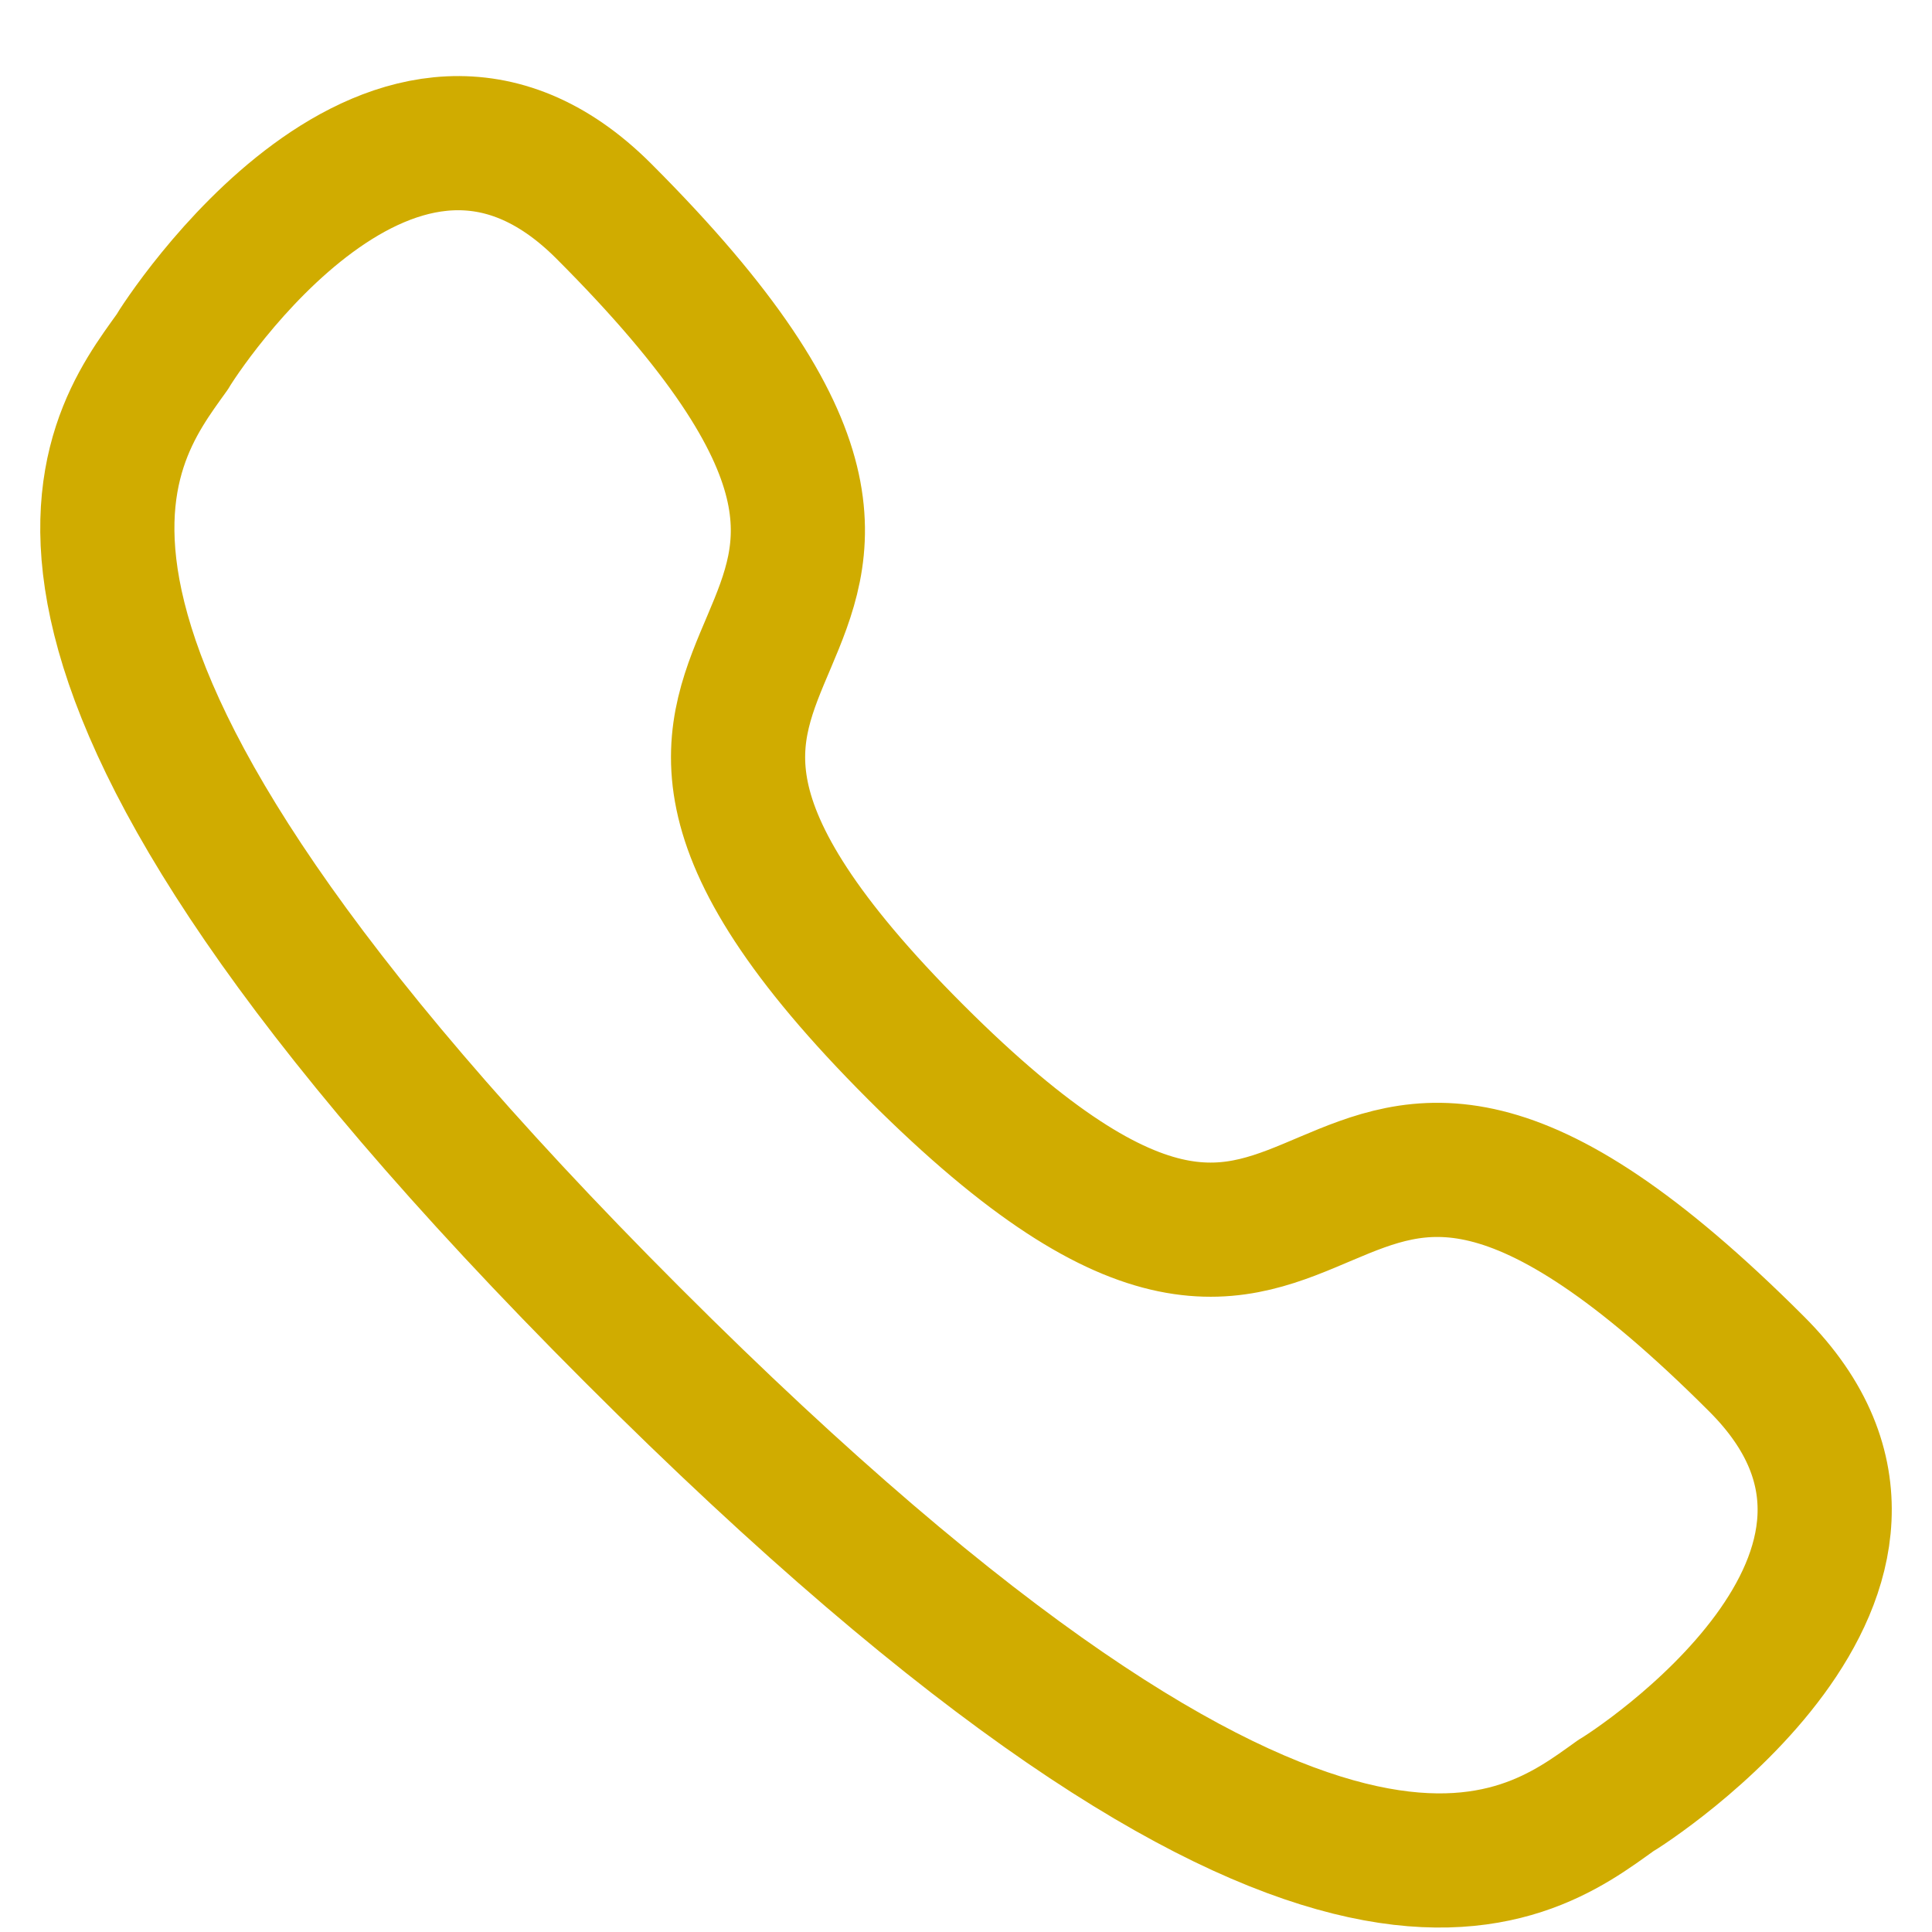
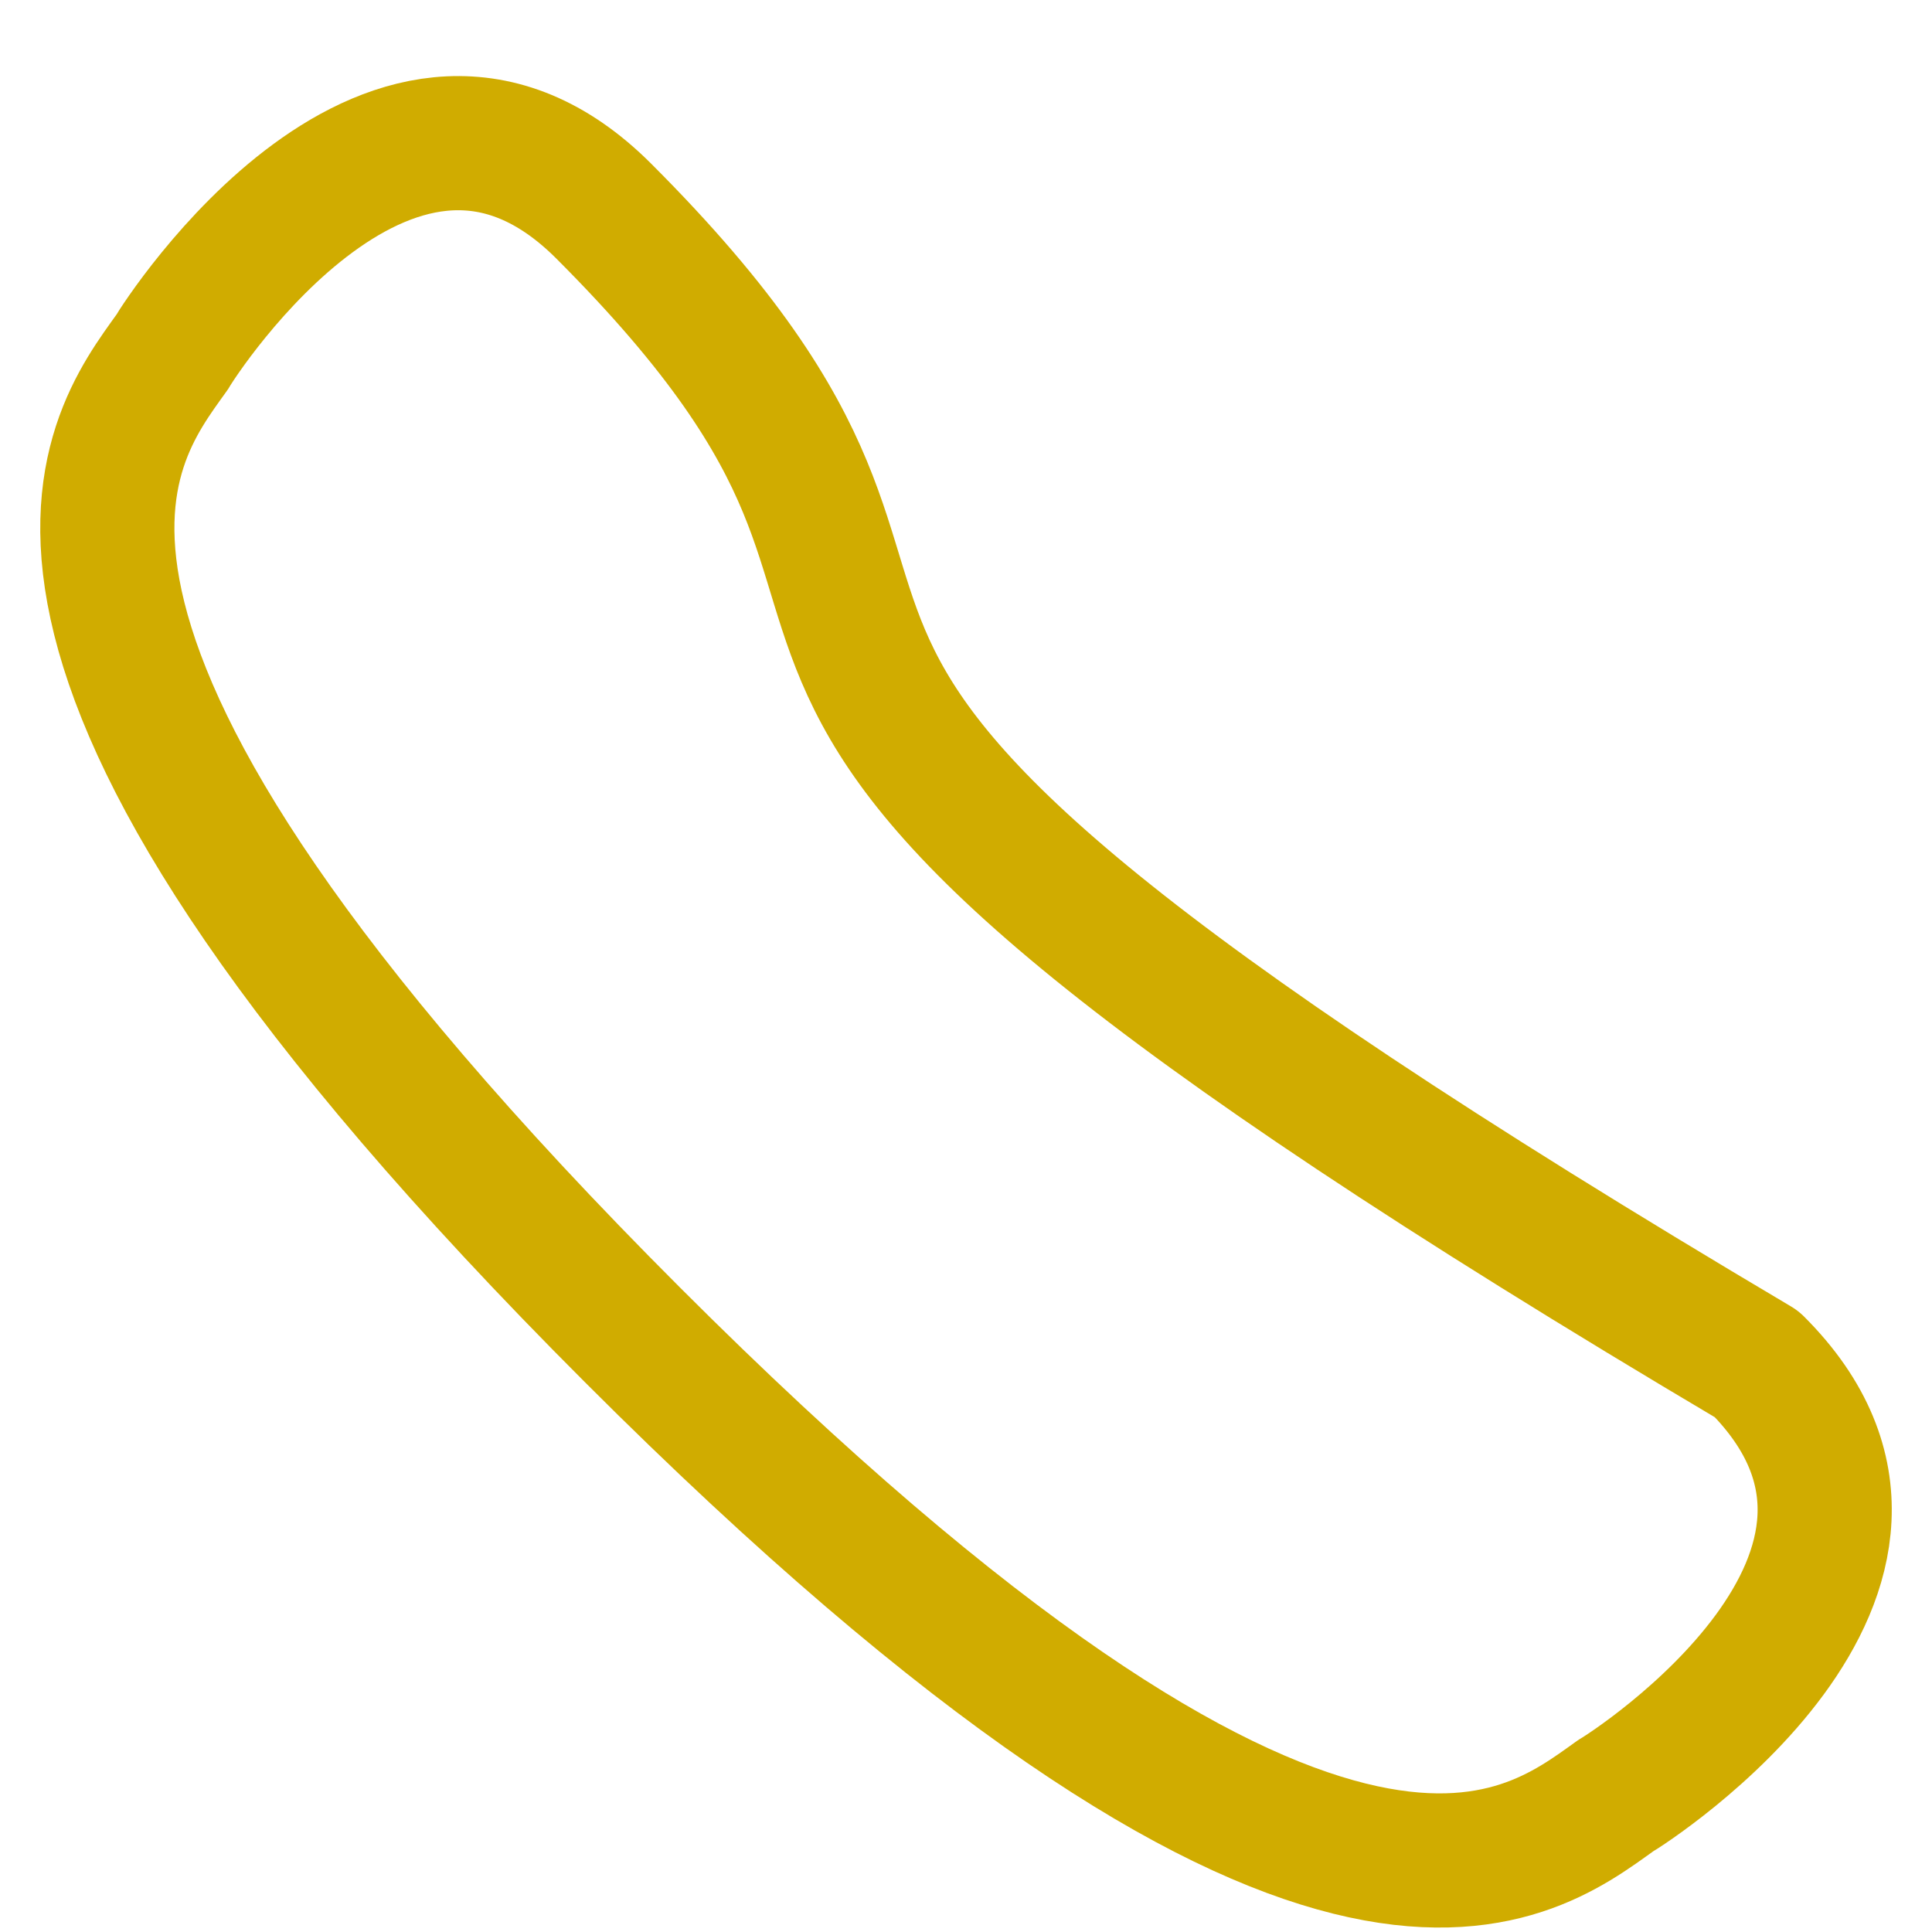
<svg xmlns="http://www.w3.org/2000/svg" width="18" height="18" viewBox="0 0 18 18" fill="none">
-   <path fill-rule="evenodd" clip-rule="evenodd" d="M5.895 12.439C12.327 18.871 14.211 17.332 15.053 16.73C15.189 16.653 18.305 14.646 16.367 12.709C11.873 8.214 12.785 14.056 8.531 9.802C4.277 5.548 10.119 6.46 5.625 1.967C3.688 0.029 1.68 3.145 1.604 3.28C1.001 4.122 -0.537 6.007 5.895 12.439Z" stroke="#D0AC00" stroke-width="1.25" stroke-linecap="round" stroke-linejoin="round" />
+   <path fill-rule="evenodd" clip-rule="evenodd" d="M5.895 12.439C12.327 18.871 14.211 17.332 15.053 16.73C15.189 16.653 18.305 14.646 16.367 12.709C4.277 5.548 10.119 6.46 5.625 1.967C3.688 0.029 1.68 3.145 1.604 3.28C1.001 4.122 -0.537 6.007 5.895 12.439Z" stroke="#D0AC00" stroke-width="1.25" stroke-linecap="round" stroke-linejoin="round" />
</svg>